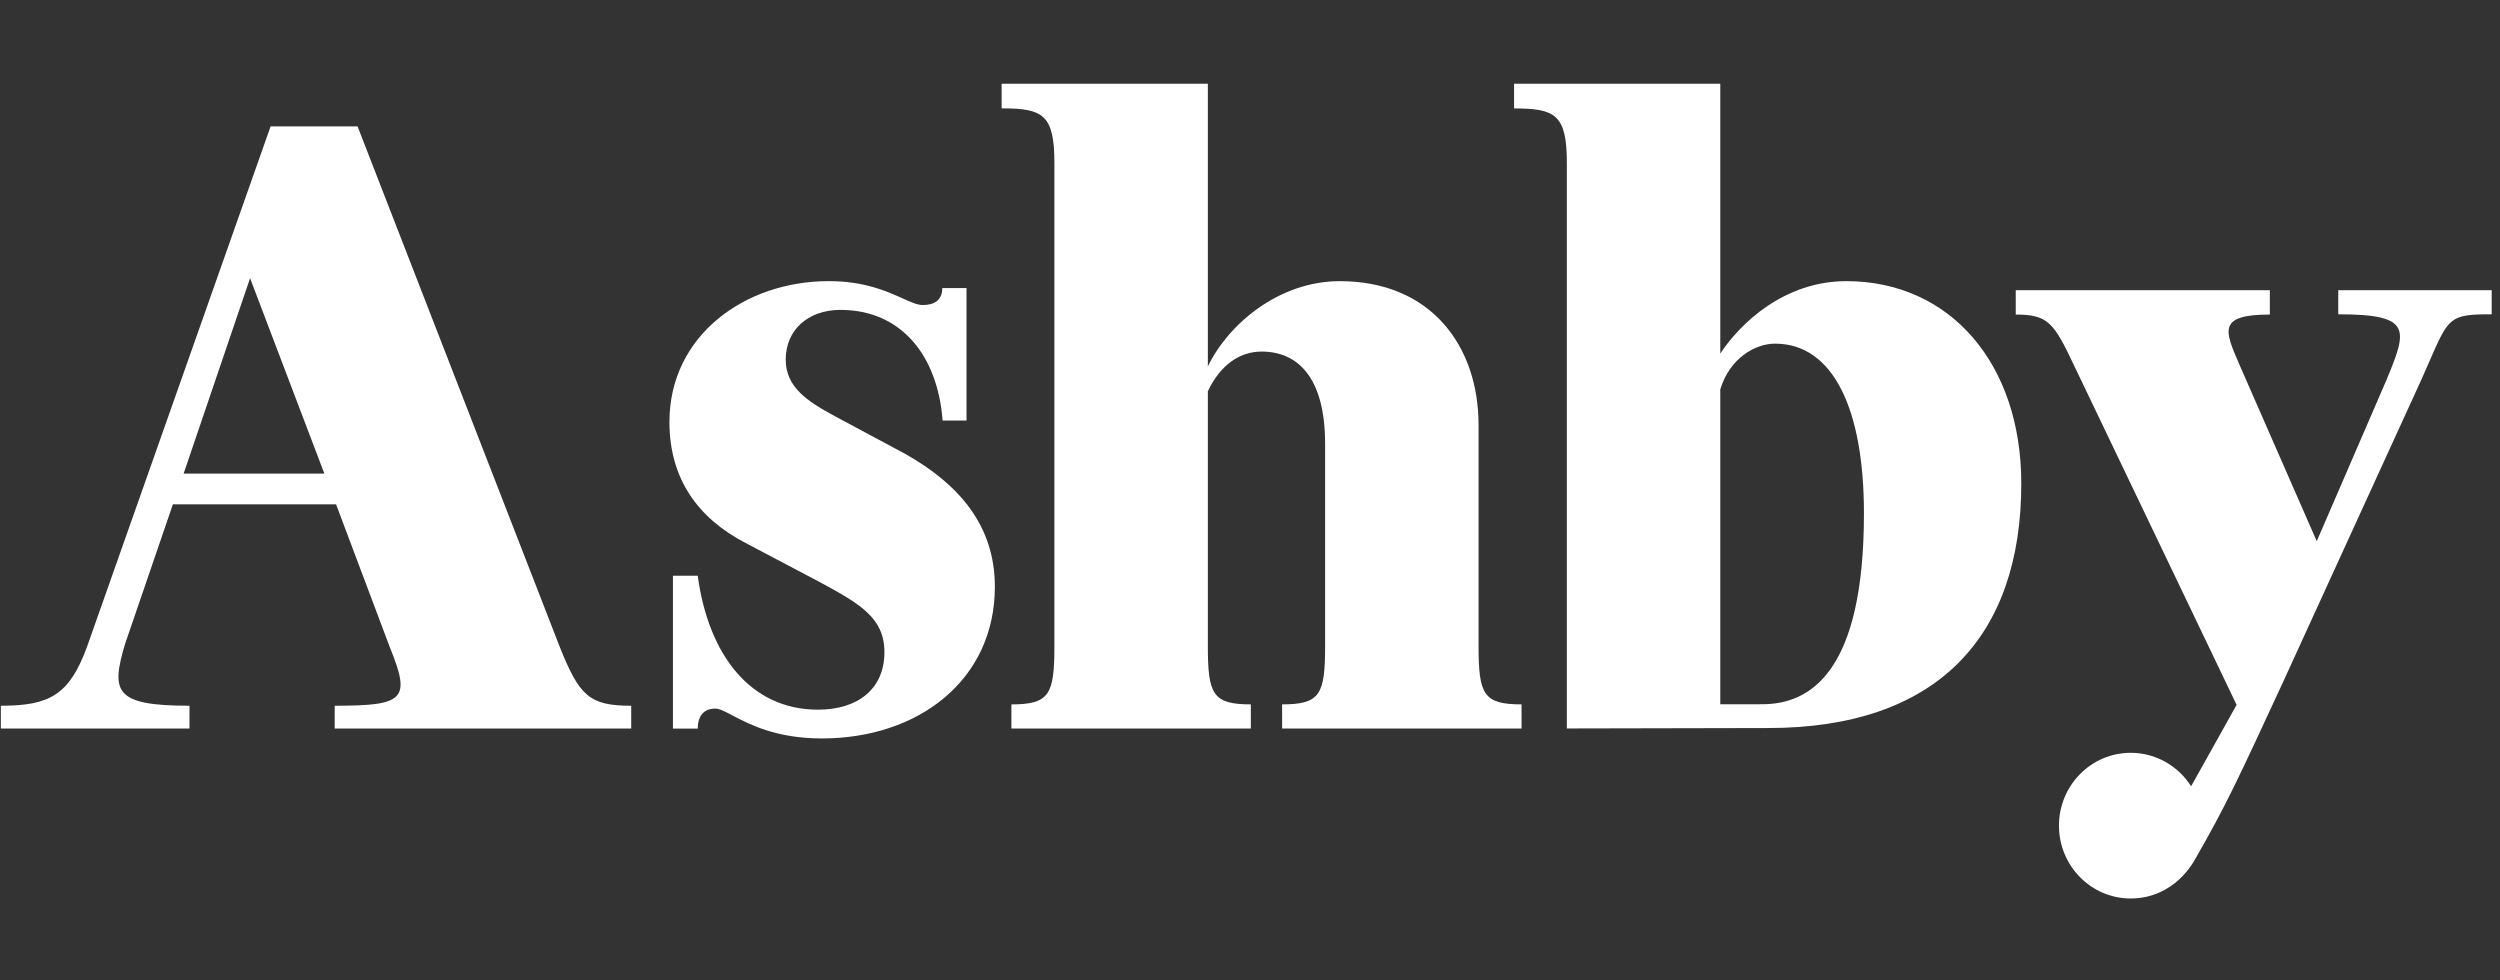
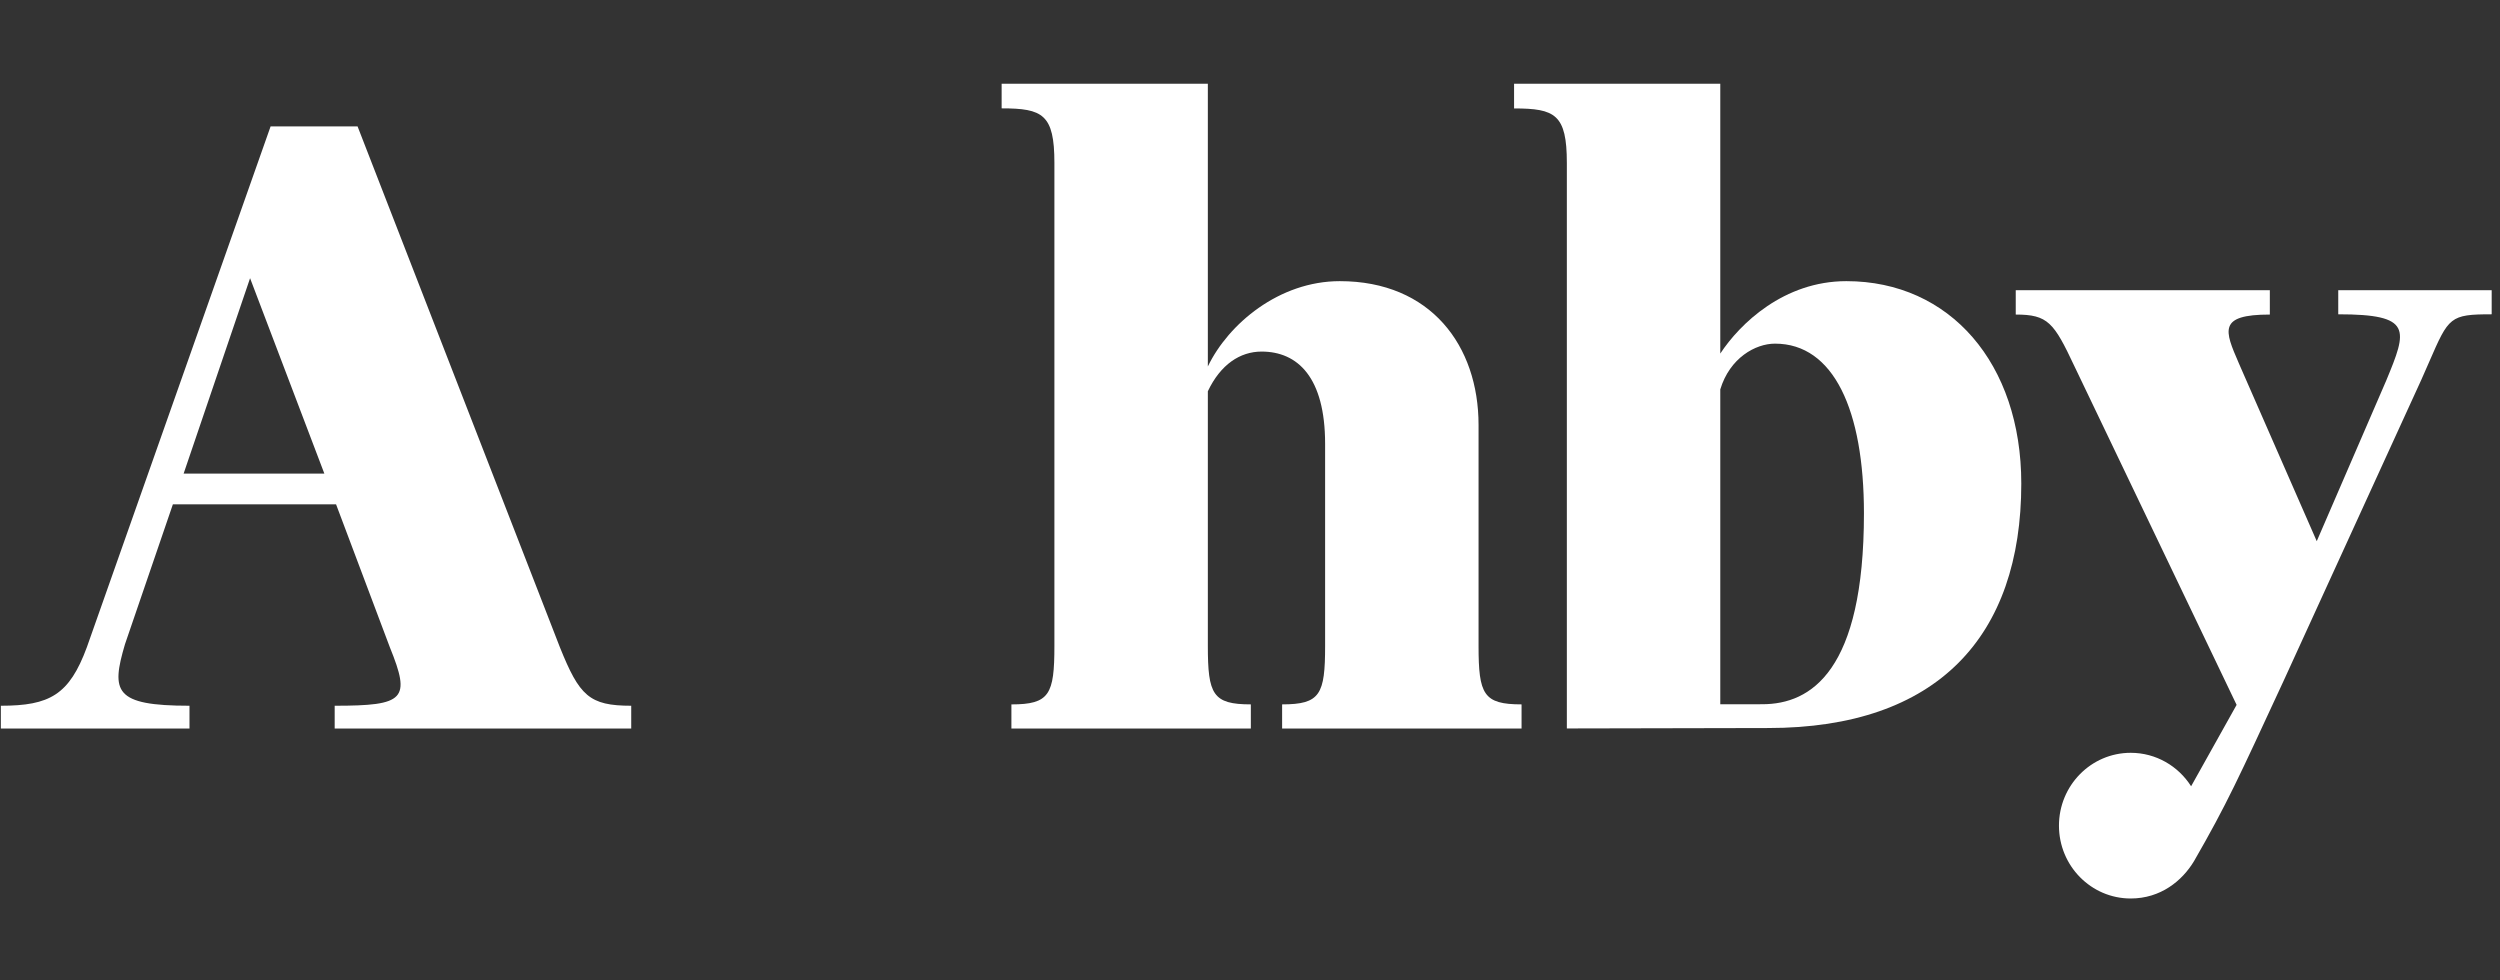
<svg xmlns="http://www.w3.org/2000/svg" width="306" height="120" viewBox="0 0 306 120" fill="none">
  <rect x="0" y="0" width="306" height="120" fill="#333333" stroke="none" />
  <path d="M153.103 86.216V89.174H123.796V86.219C128.461 86.219 129.059 85.004 129.059 79.055V19.941C129.059 13.992 127.624 13.263 122.6 13.263V10.249H147.84V44.855C150.352 39.633 156.572 34.413 163.989 34.413C175.114 34.413 180.975 42.305 180.975 52.019V79.052C180.975 85.002 181.573 86.216 186.239 86.216V89.174H156.931V86.216C161.597 86.216 162.194 85.002 162.194 79.052V54.326C162.194 46.191 158.845 43.033 154.419 43.033C151.787 43.033 149.395 44.612 147.84 47.891V79.052C147.84 85.002 148.438 86.216 153.103 86.216Z" fill="white" />
  <path fill-rule="evenodd" clip-rule="evenodd" d="M216.42 89.111L191.782 89.163V19.951C191.782 14.001 190.346 13.273 185.322 13.273V10.249H210.563V43.276C212.955 39.633 218.338 34.413 225.994 34.413C238.673 34.413 247.406 44.491 247.406 59.183C247.406 77.882 237.159 89.111 216.42 89.111ZM215.706 86.198C221.687 86.198 228.147 82.102 228.147 62.825C228.147 50.198 224.439 42.062 217.261 42.062C214.862 42.062 211.725 43.814 210.563 47.662V86.205L215.706 86.198Z" fill="white" />
-   <path d="M108.254 79.821C108.254 84.314 105.024 86.864 100.12 86.864C91.866 86.864 86.718 80.186 85.402 70.472H82.367V89.182H85.405C85.405 87.564 86.219 86.73 87.535 86.73C88.058 86.73 88.735 87.086 89.665 87.576C91.717 88.656 95.003 90.385 100.598 90.385C112.441 90.385 121.772 83.221 121.772 71.808C121.772 64.401 117.465 59.301 110.766 55.537L102.154 50.923C98.804 49.102 96.173 47.401 96.173 44.002C96.173 40.48 98.804 37.931 102.871 37.931C110.288 37.931 114.773 43.495 115.373 51.469H118.302V35.259H115.338C115.338 36.726 114.38 37.335 112.945 37.335C112.278 37.335 111.492 36.98 110.468 36.517C108.552 35.652 105.801 34.41 101.436 34.41C91.148 34.41 81.938 41.087 81.938 51.651C81.938 58.573 85.406 63.429 91.268 66.465L100.479 71.322C105.144 73.872 108.254 75.572 108.254 79.821Z" fill="white" />
  <path fill-rule="evenodd" clip-rule="evenodd" d="M23.193 86.383V89.176H0.105V86.383C6.087 86.383 8.479 85.048 10.632 79.219L33.121 15.472H43.767L68.529 79.219C70.922 85.169 72.118 86.383 77.262 86.383V89.176H40.965V86.383C49.576 86.383 50.302 85.596 47.715 79.219L41.136 61.734H21.159L15.297 78.855C13.586 84.647 13.96 86.383 23.193 86.383ZM30.609 34.05L22.475 57.97H39.701L30.609 34.05Z" fill="white" />
-   <path d="M273.761 86.276L253.904 44.816C251.392 39.474 250.674 38.502 246.727 38.502V35.521H277.828V38.502C271.451 38.502 272.295 40.451 274.028 44.449L274.038 44.472C274.104 44.624 274.172 44.78 274.24 44.938L283.57 66.241L292.063 46.605C294.67 40.322 295.32 38.47 286.202 38.47V35.521H304.981V38.47C299.87 38.47 299.725 38.801 297.353 44.247C297.063 44.913 296.74 45.656 296.37 46.483L279.503 83.361C273.974 95.293 272.59 98.382 268.554 105.393C267.095 107.83 264.445 109.976 260.801 109.976C255.95 109.976 252.017 105.984 252.017 101.06C252.017 96.136 255.95 92.144 260.801 92.144C263.902 92.144 266.628 93.776 268.192 96.239L273.761 86.276Z" fill="white" />
+   <path d="M273.761 86.276L253.904 44.816C251.392 39.474 250.674 38.502 246.727 38.502V35.521H277.828V38.502C271.451 38.502 272.295 40.451 274.028 44.449L274.038 44.472C274.104 44.624 274.172 44.78 274.24 44.938L283.57 66.241L292.063 46.605C294.67 40.322 295.32 38.47 286.202 38.47V35.521H304.981V38.47C299.87 38.47 299.725 38.801 297.353 44.247C297.063 44.913 296.74 45.656 296.37 46.483L279.503 83.361C273.974 95.293 272.59 98.382 268.554 105.393C267.095 107.83 264.445 109.976 260.801 109.976C255.95 109.976 252.017 105.984 252.017 101.06C252.017 96.136 255.95 92.144 260.801 92.144C263.902 92.144 266.628 93.776 268.192 96.239Z" fill="white" />
</svg>